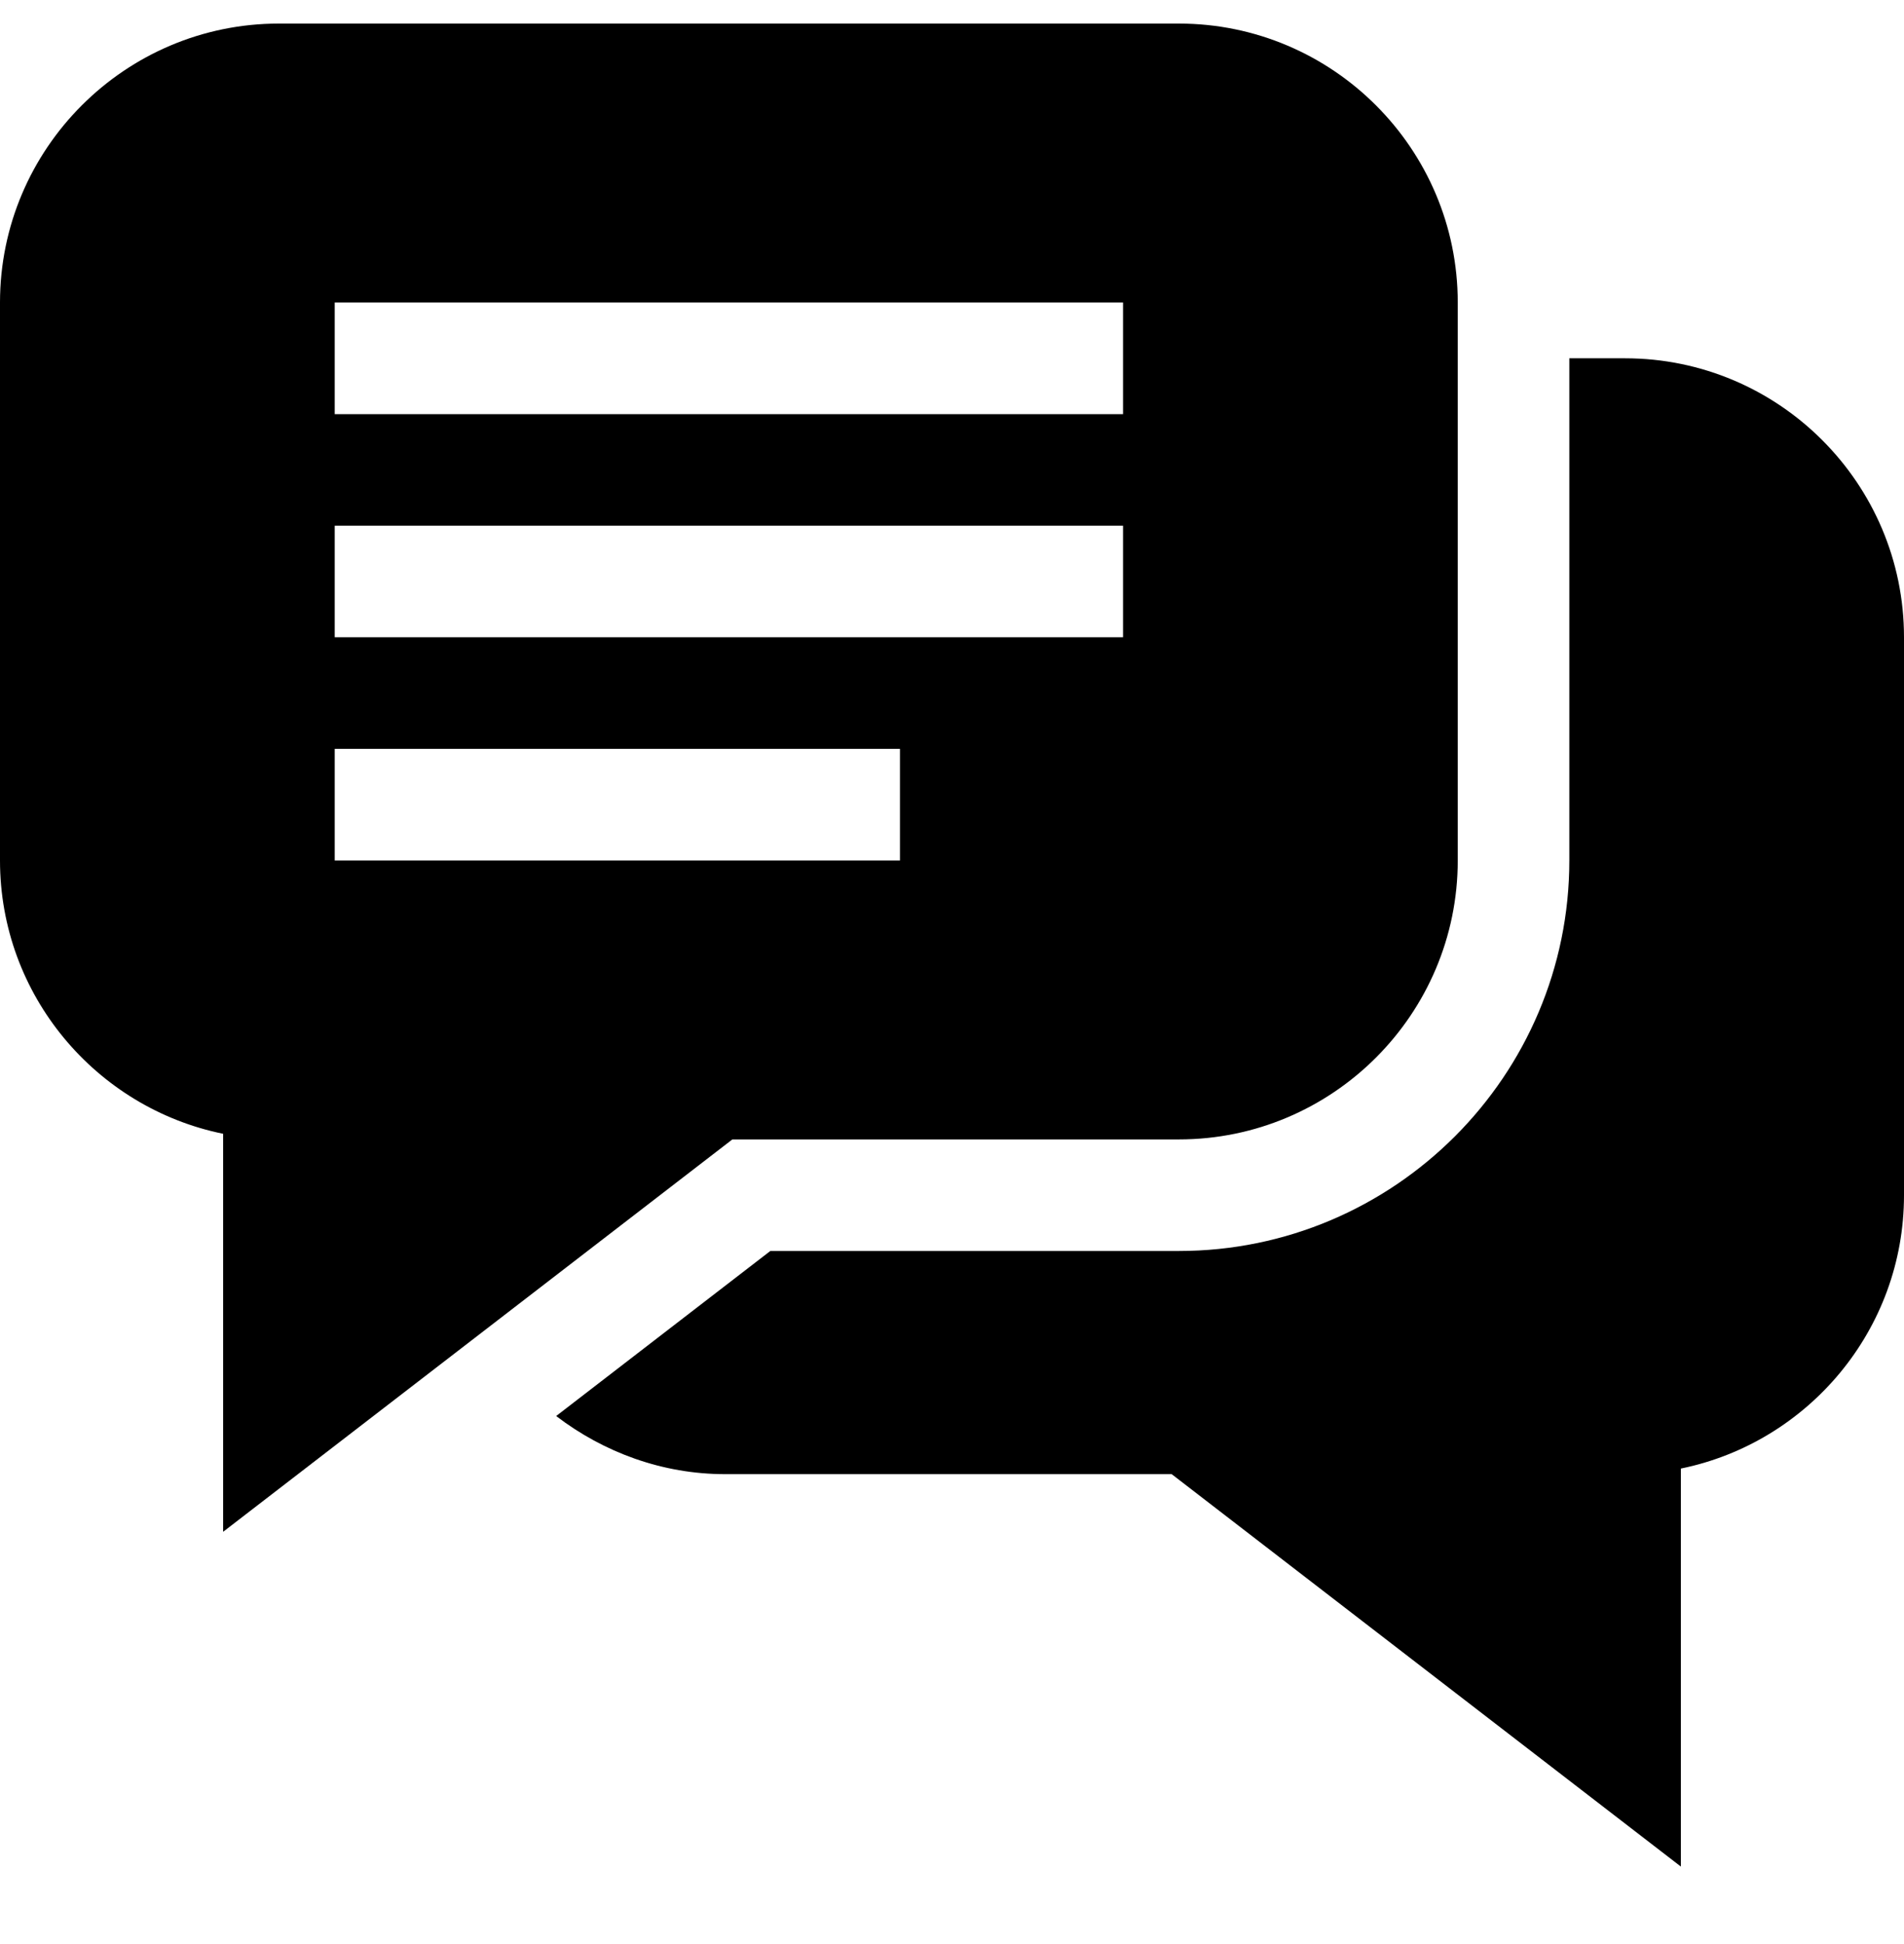
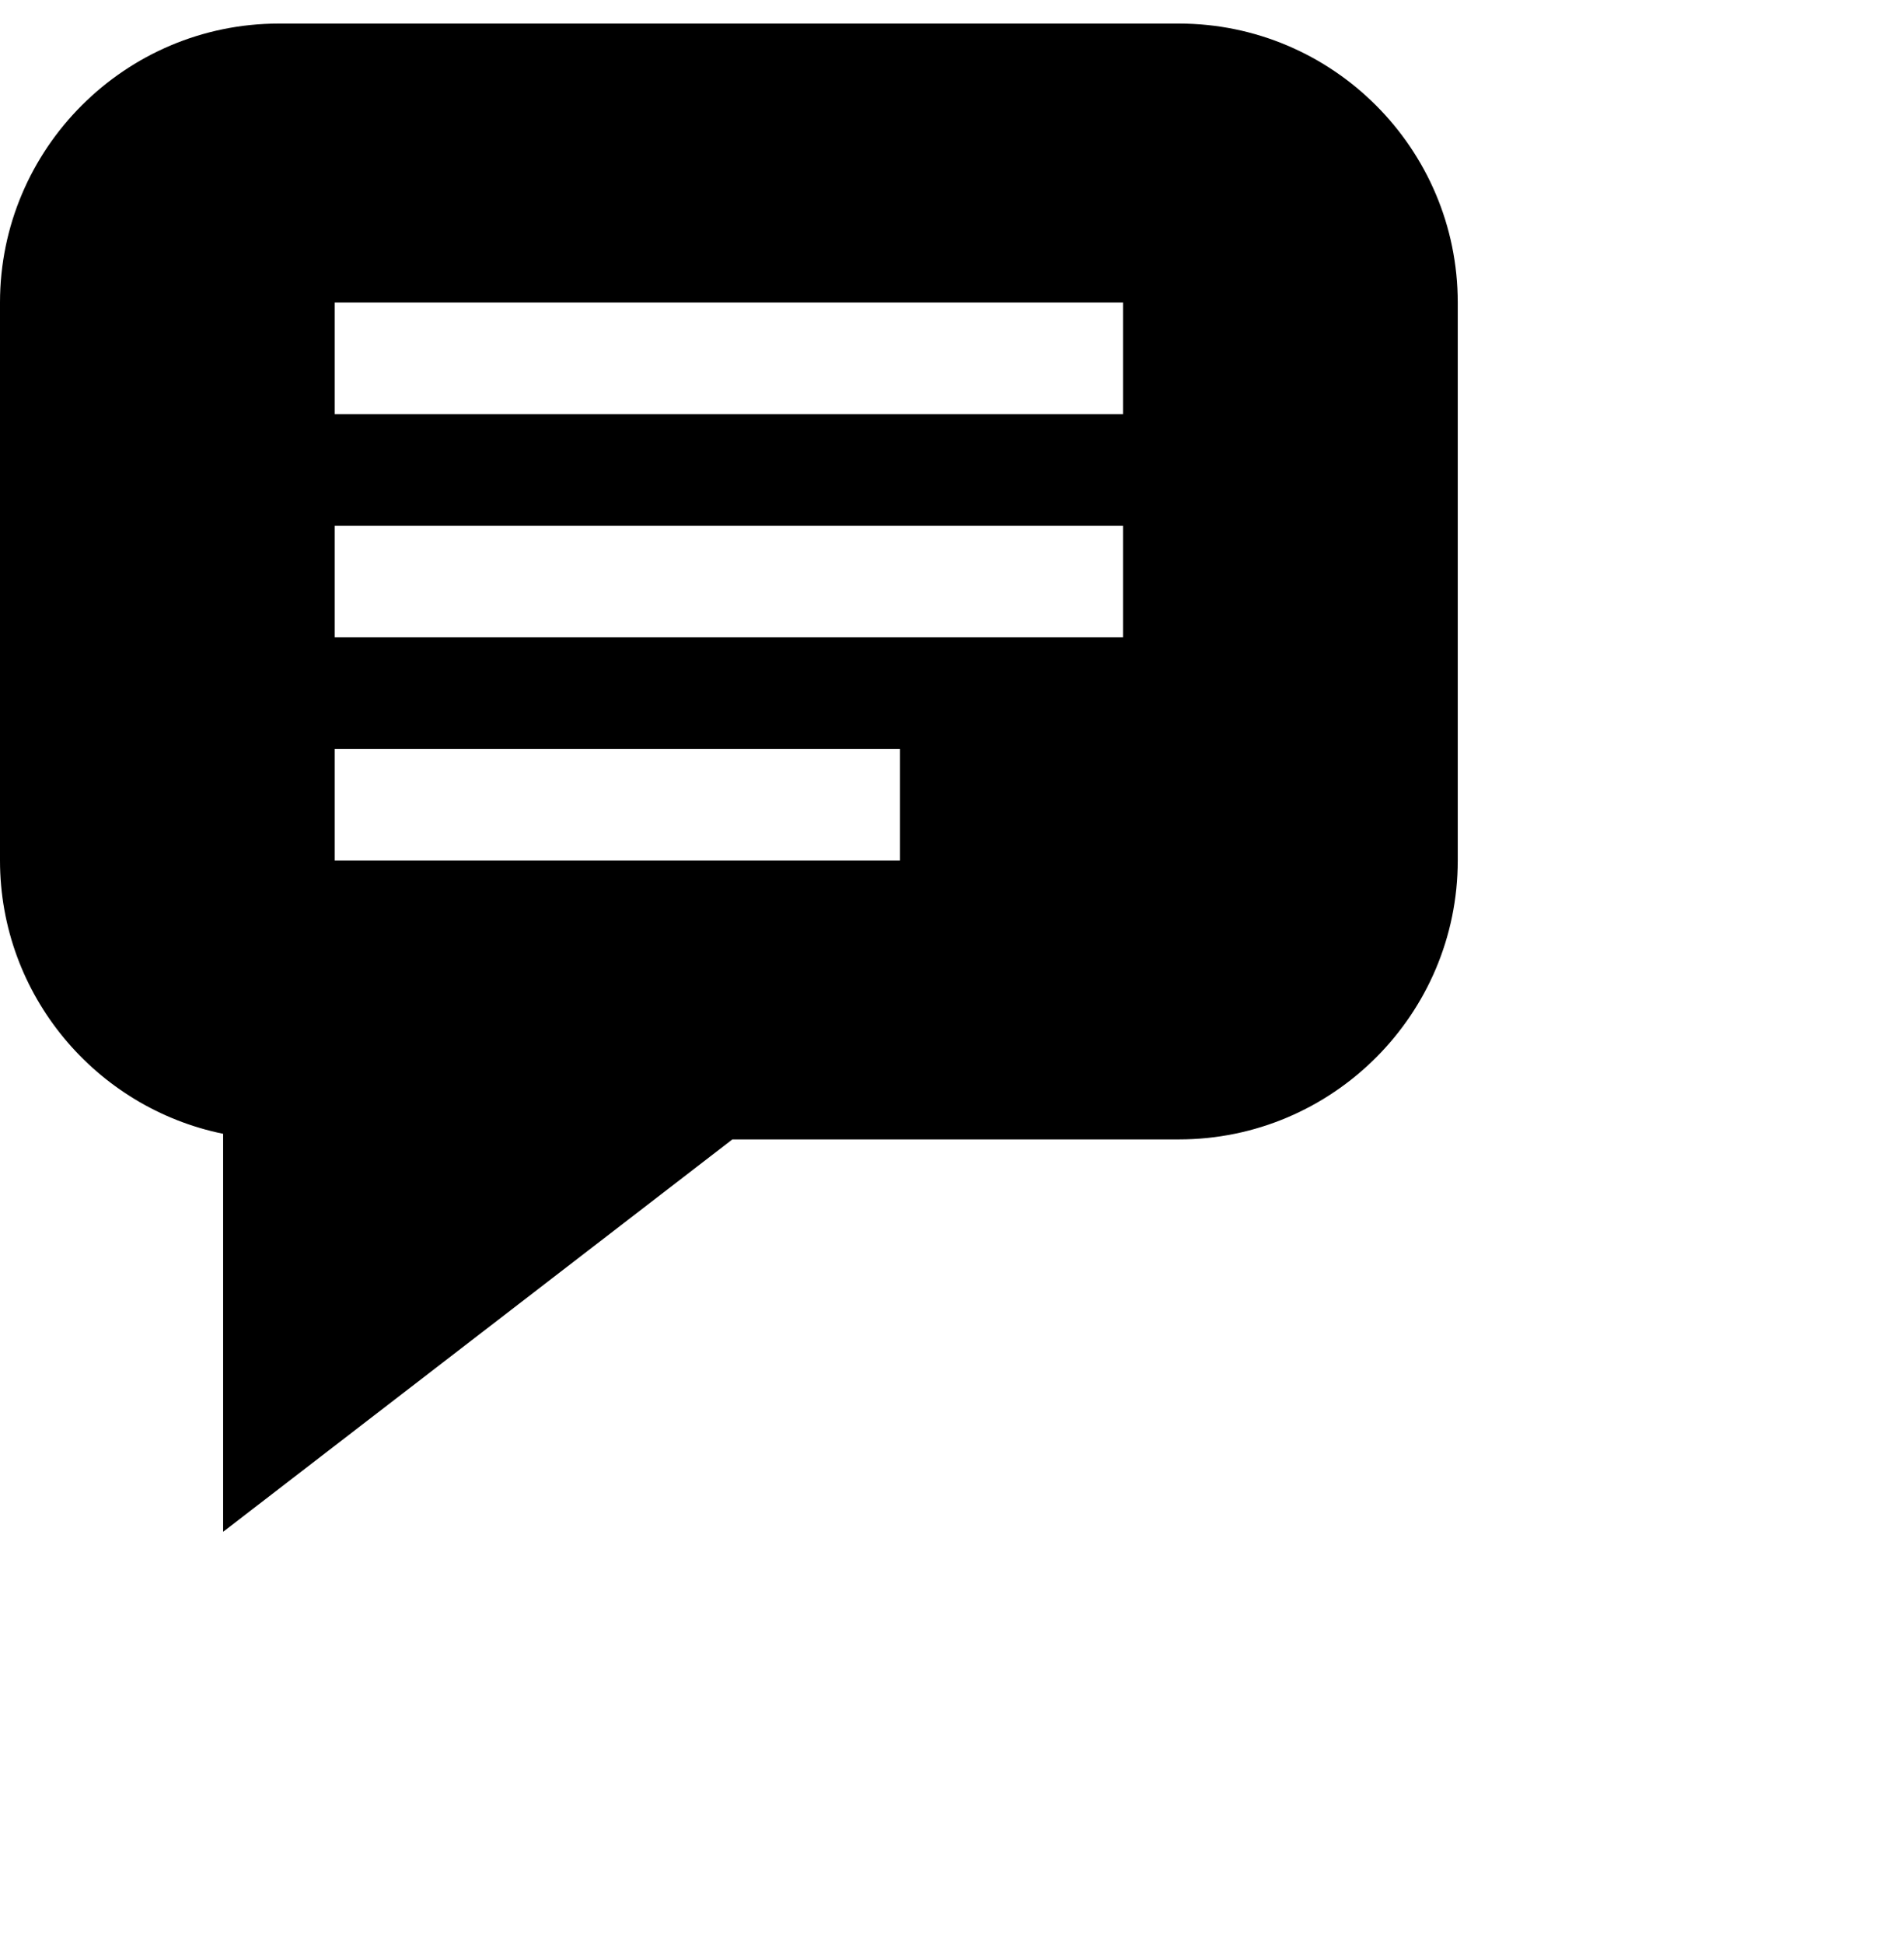
<svg xmlns="http://www.w3.org/2000/svg" width="48" height="49" viewBox="0 0 48 49" fill="none">
  <g clip-path="url(#clip0_12024_14874)">
-     <path d="M40.969 9.031H39.563V21.688C39.563 27.115 35.146 31.531 29.719 31.531H19.42L14.021 35.691C15.219 36.607 16.7 37.156 18.281 37.156H29.538L42.375 47.047V37.015C45.58 36.361 48 33.521 48 30.125V16.062C48 12.186 44.846 9.031 40.969 9.031Z" fill="black" />
    <path d="M18.463 28.719H29.719C33.596 28.719 36.75 25.564 36.75 21.688V7.625C36.75 3.748 33.596 0.594 29.719 0.594H7.031C3.155 0.594 0 3.748 0 7.625V21.688C0 25.084 2.42 27.924 5.625 28.577V38.609L18.463 28.719ZM8.438 7.625H28.312V10.438H8.438V7.625ZM8.438 13.25H28.312V16.062H8.438V13.25ZM8.438 18.875H22.688V21.688H8.438V18.875Z" fill="black" />
  </g>
  <defs>
    <clipPath id="clip0_12024_14874">
      <rect width="48" height="48" fill="white" transform="translate(0 0.5)" />
    </clipPath>
  </defs>
</svg>